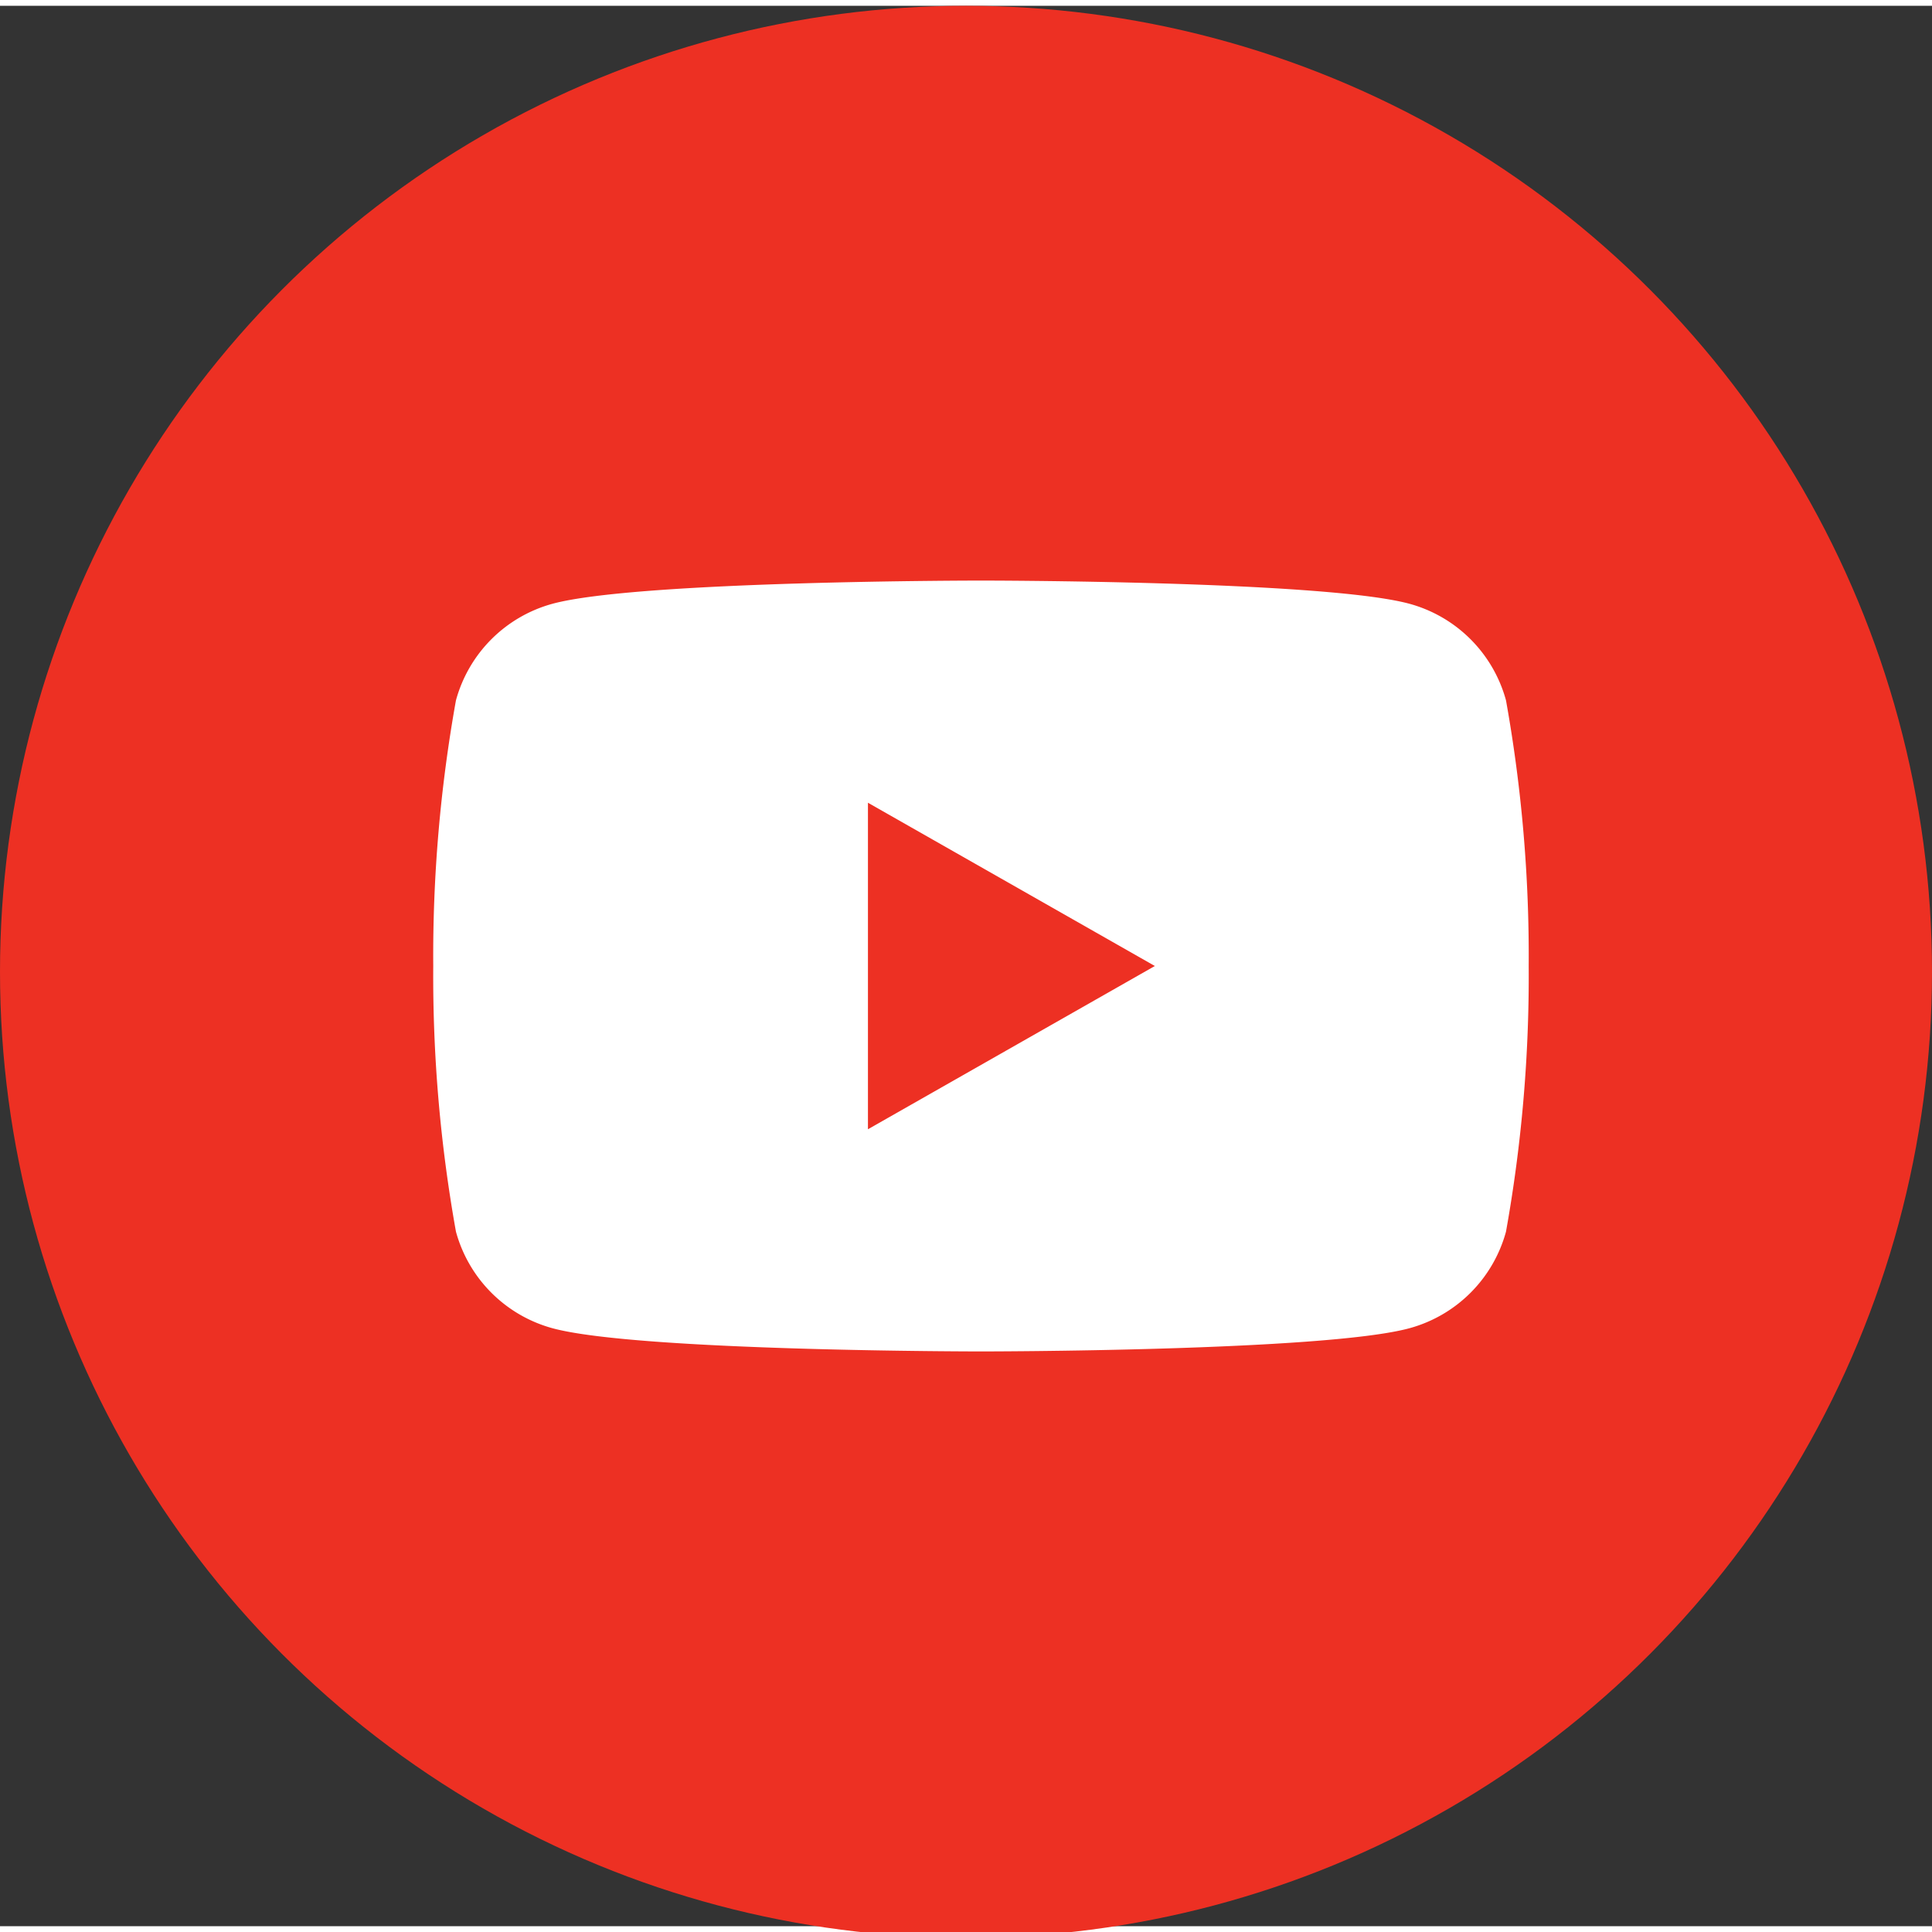
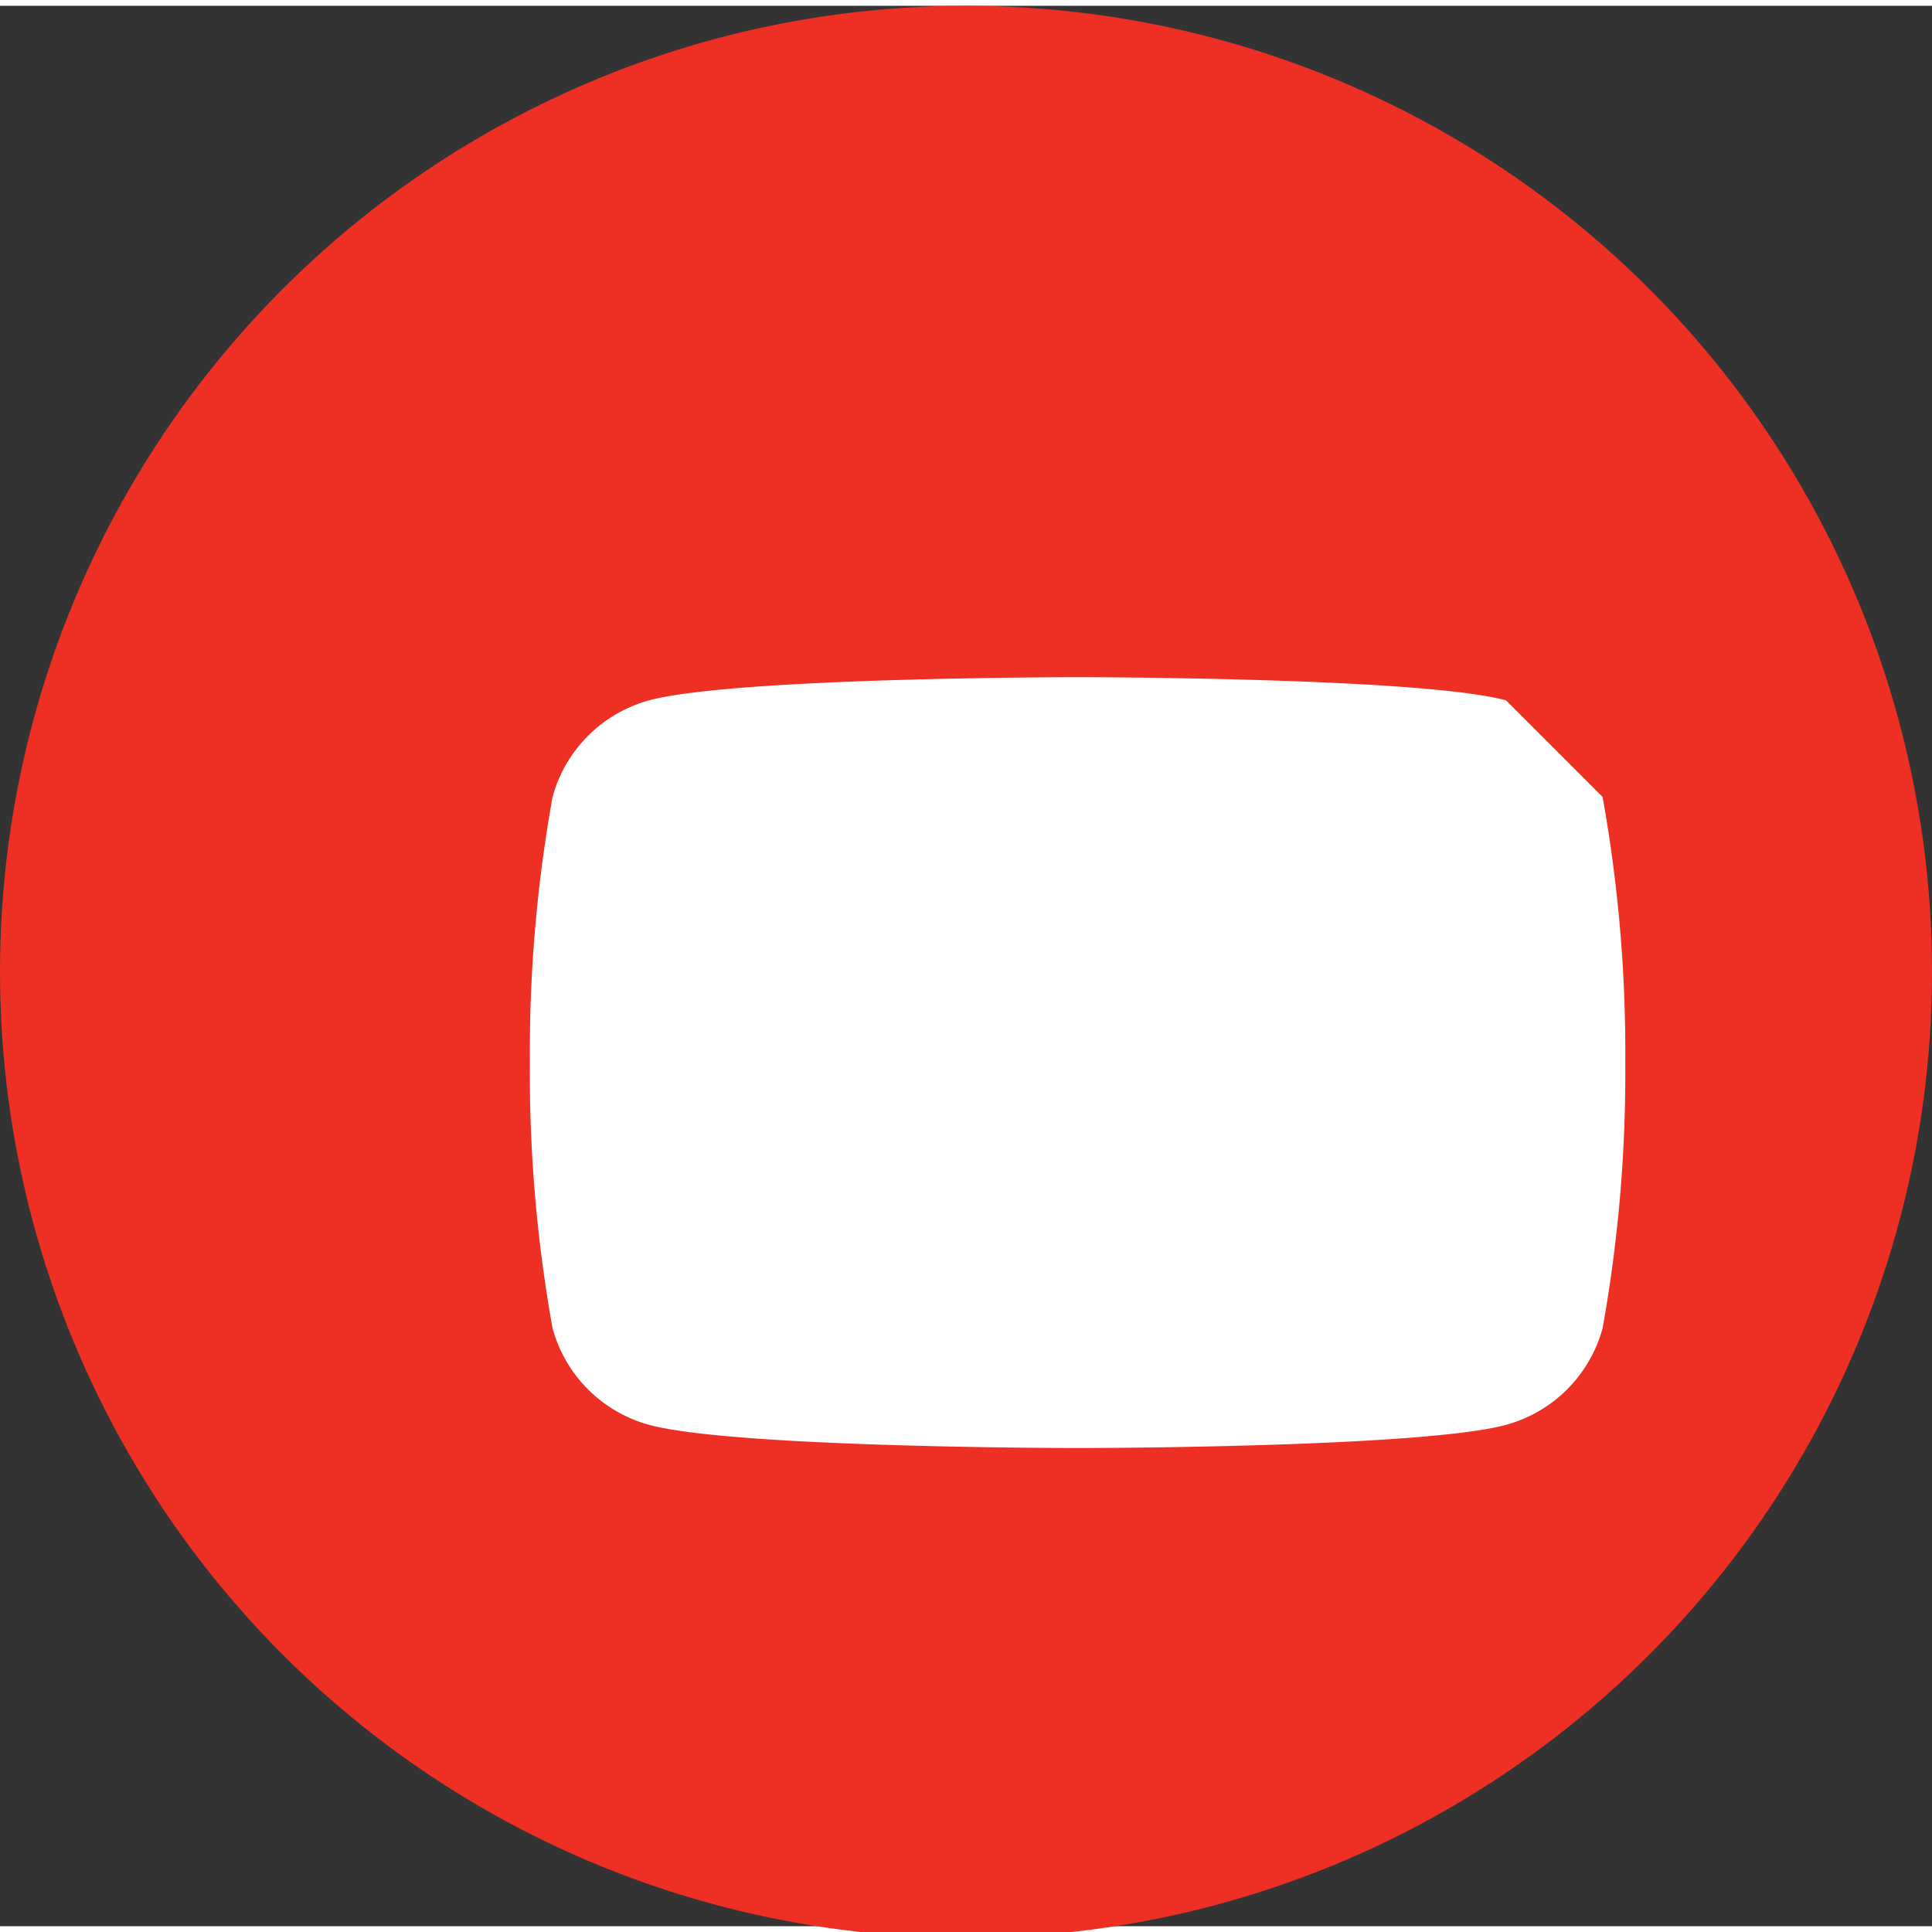
<svg xmlns="http://www.w3.org/2000/svg" viewBox="0 0 40 39.76" width="40px" height="40px">
  <rect x="0" y="0" width="40" height="39.76" fill="#333333" stroke="none" />
  <circle cx="20" cy="20" fill="#ed3023" r="20" />
-   <path d="m31.18 14.38a2.85 2.85 0 0 0 -2-2c-1.77-.48-8.87-.48-8.87-.48s-7.1 0-8.87.48a2.85 2.85 0 0 0 -2 2 29.93 29.93 0 0 0 -.47 5.5 29.93 29.93 0 0 0 .47 5.5 2.85 2.85 0 0 0 2 2c1.77.48 8.87.48 8.87.48s7.1 0 8.87-.48a2.85 2.85 0 0 0 2-2 29.93 29.93 0 0 0 .47-5.5 29.93 29.93 0 0 0 -.47-5.5z" fill="#fff" />
-   <path d="m17.97 23.26v-6.76l5.94 3.38z" fill="#ed3023" />
+   <path d="m31.18 14.38c-1.77-.48-8.87-.48-8.87-.48s-7.1 0-8.87.48a2.85 2.85 0 0 0 -2 2 29.93 29.93 0 0 0 -.47 5.5 29.93 29.93 0 0 0 .47 5.5 2.85 2.85 0 0 0 2 2c1.77.48 8.87.48 8.87.48s7.1 0 8.87-.48a2.85 2.85 0 0 0 2-2 29.93 29.93 0 0 0 .47-5.5 29.93 29.93 0 0 0 -.47-5.5z" fill="#fff" />
</svg>